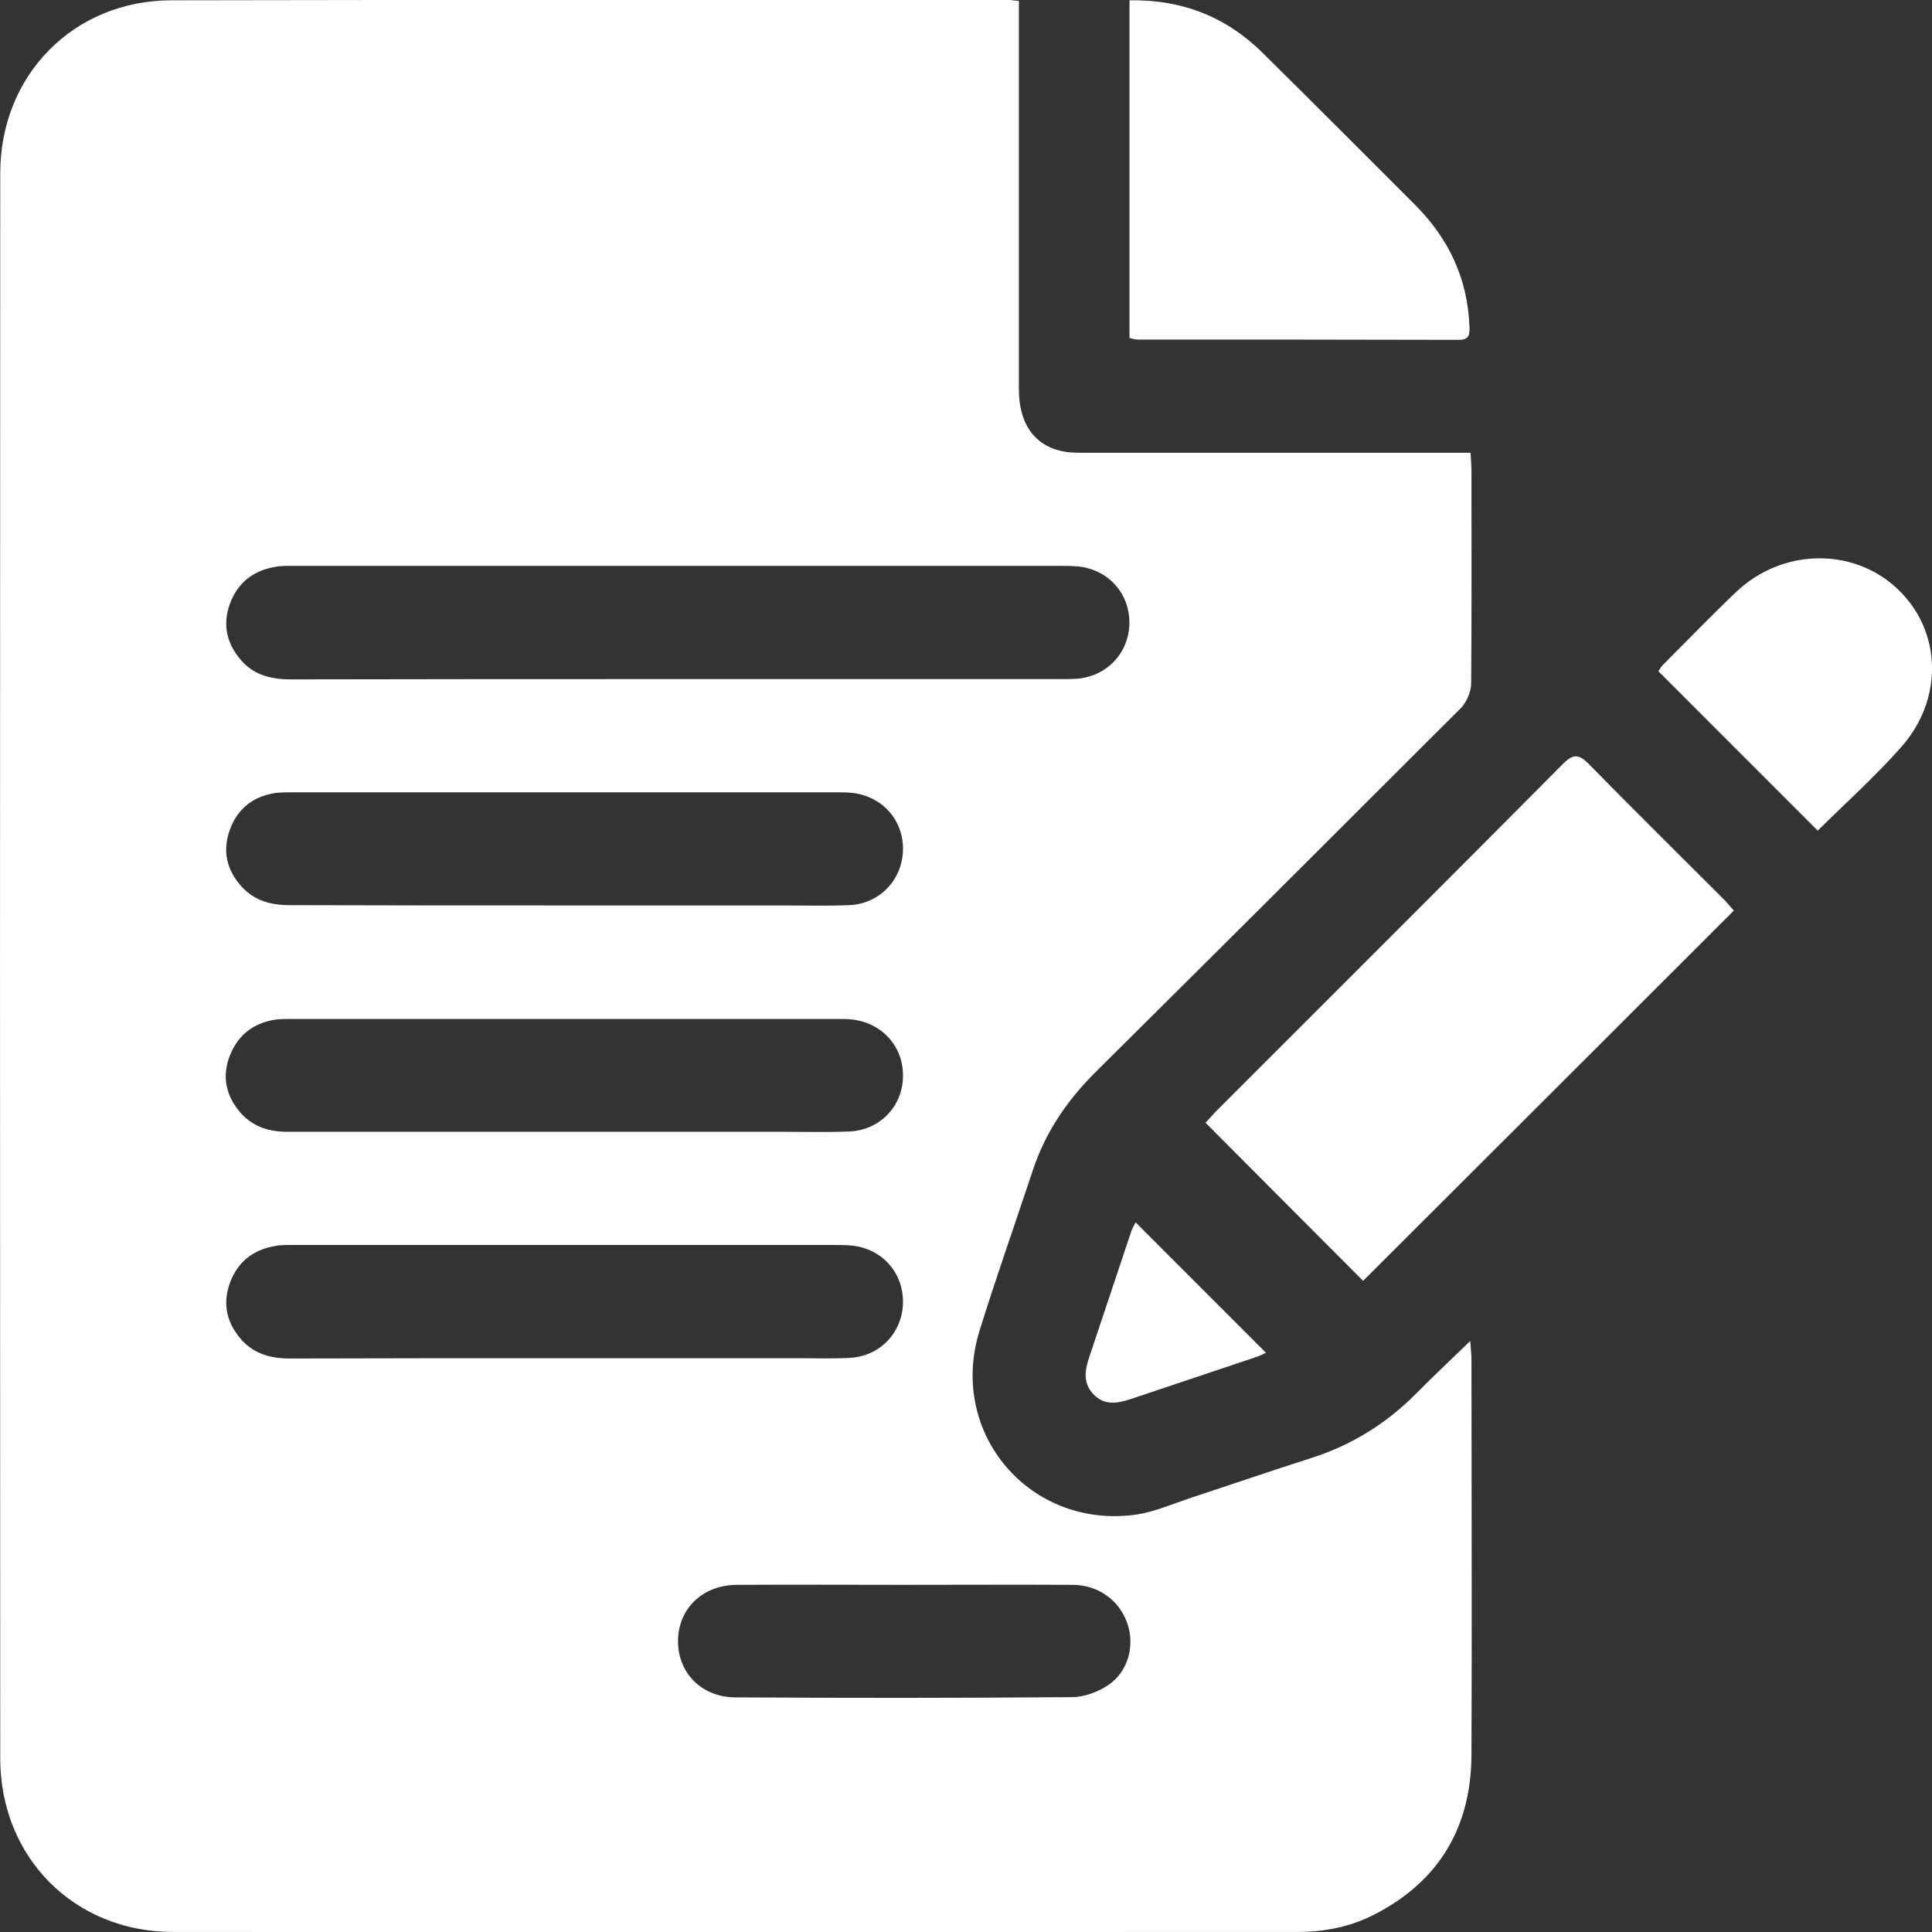
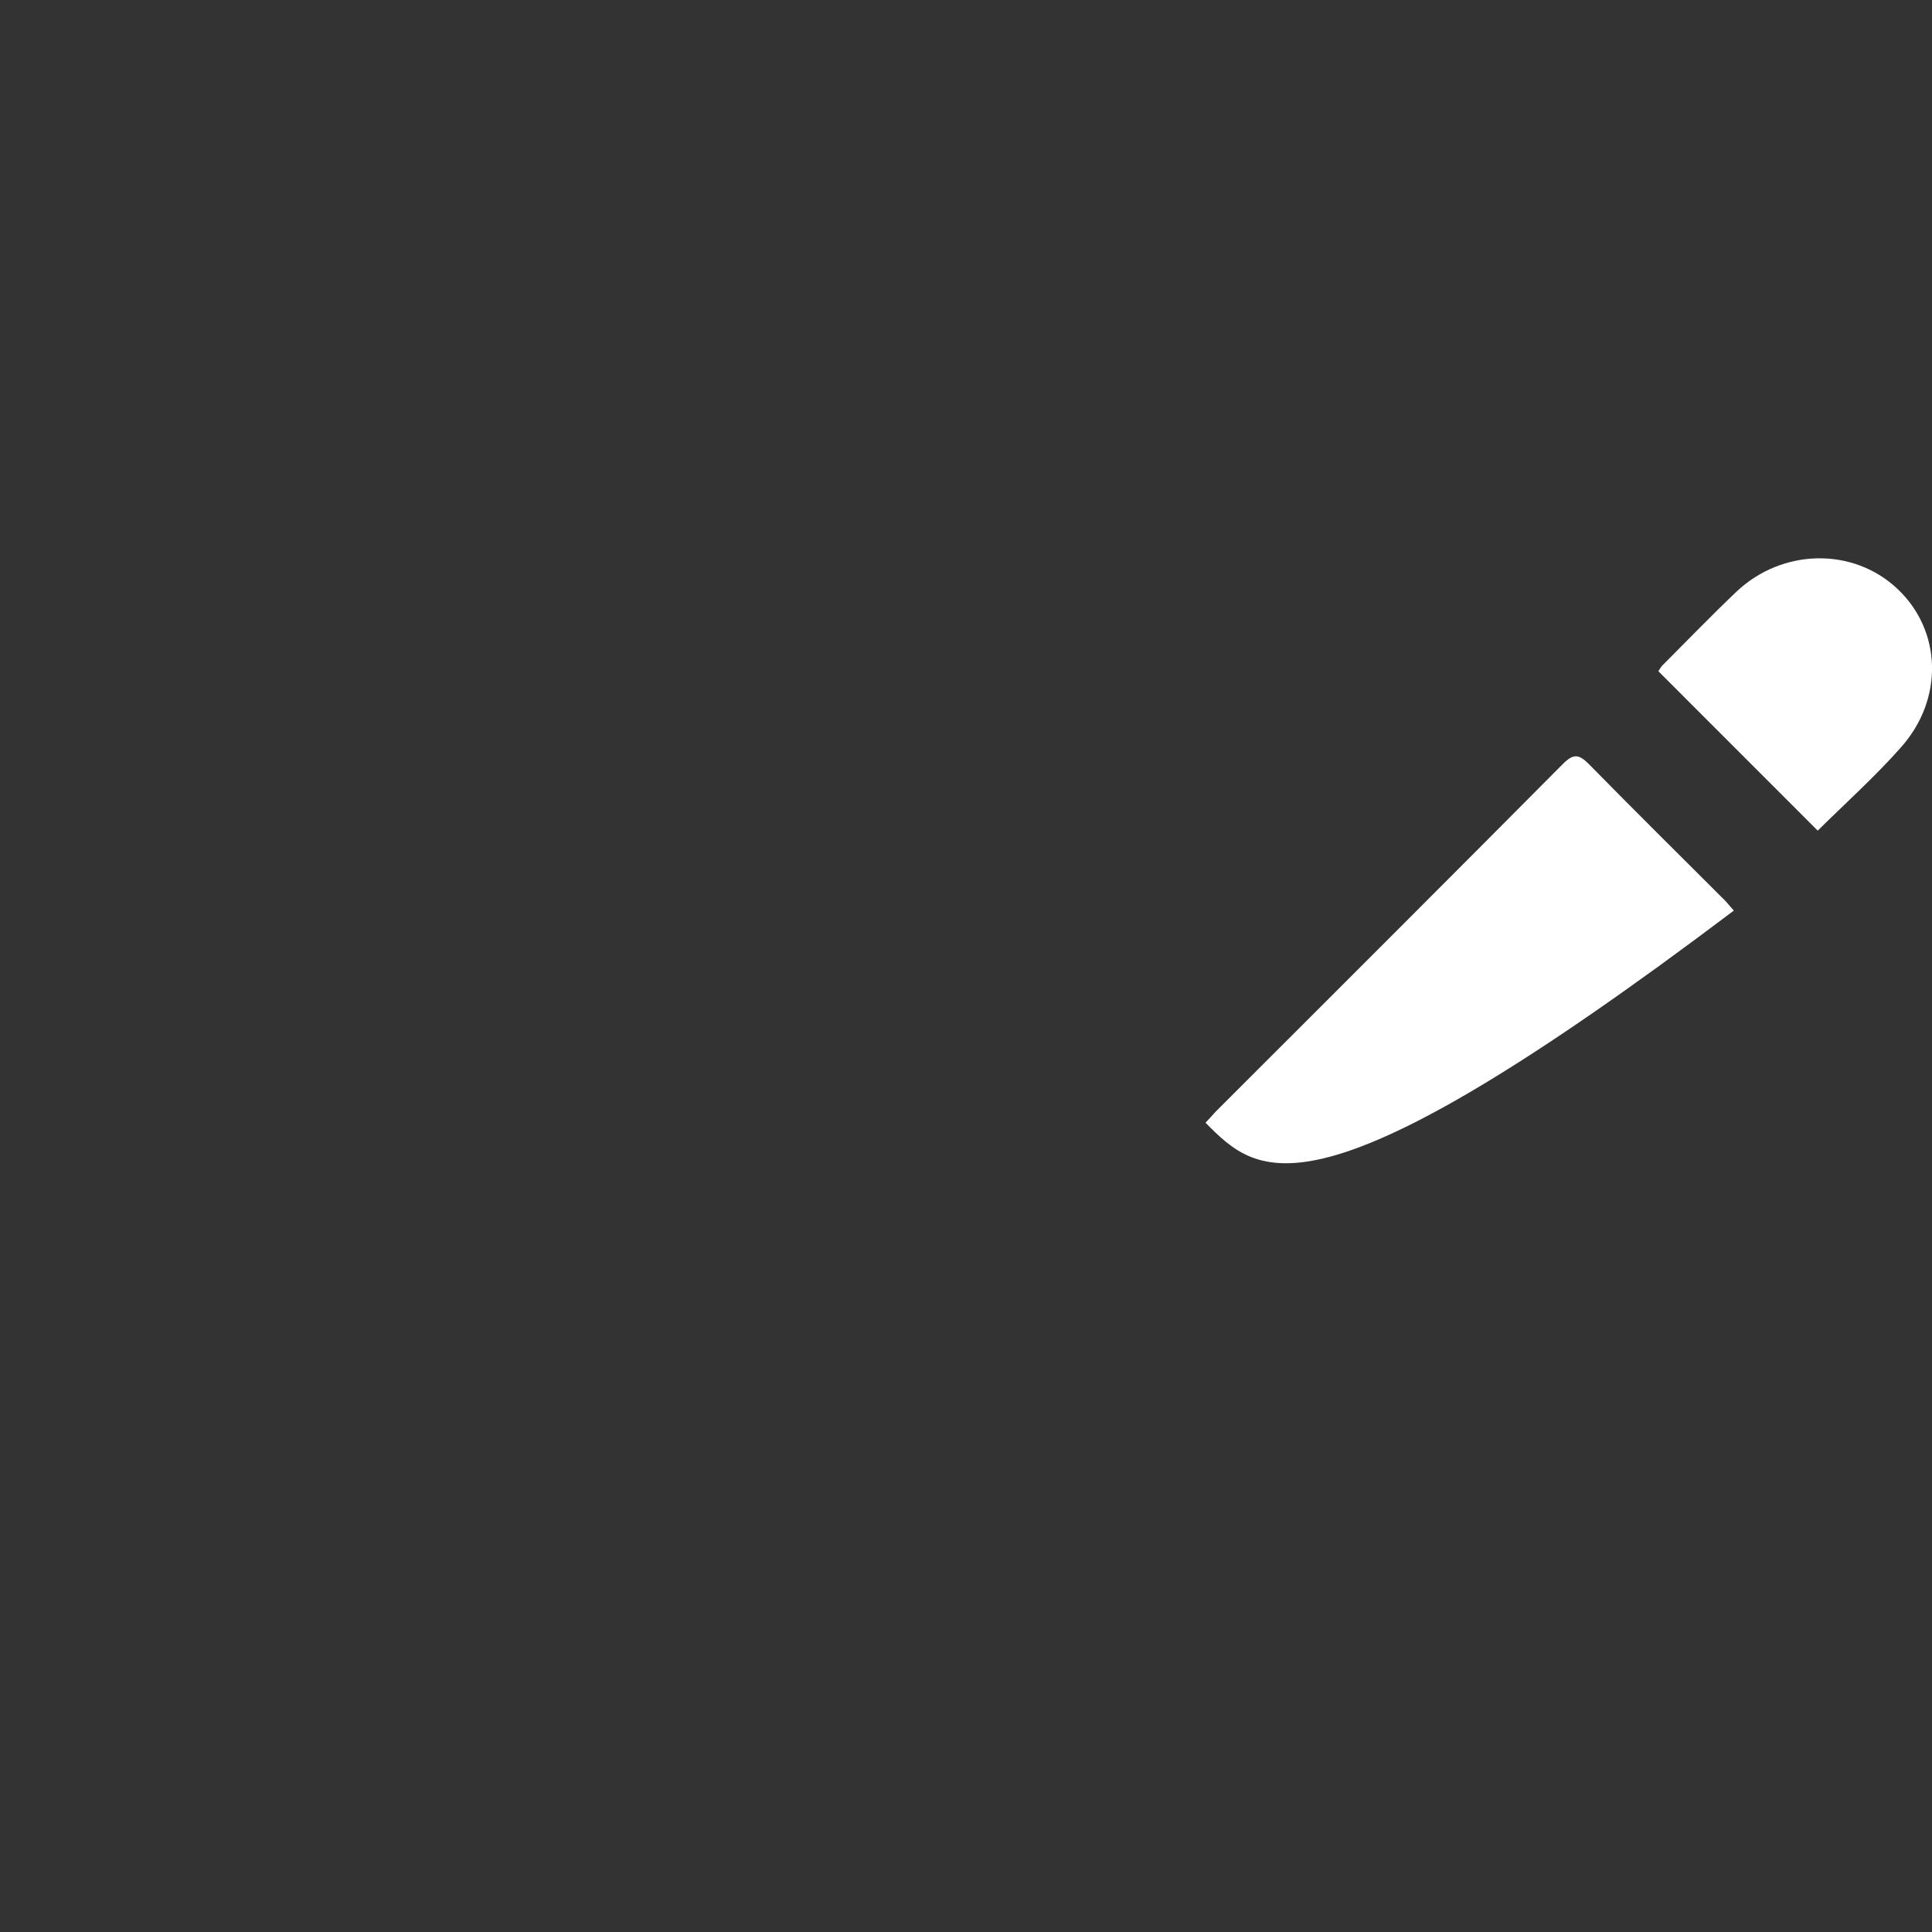
<svg xmlns="http://www.w3.org/2000/svg" width="32" height="32" viewBox="0 0 32 32" fill="none">
  <rect x="0" y="0" width="32" height="32" fill="#333333" stroke="none" />
-   <path d="M16.876 0.015C16.876 0.13 16.876 0.23 16.876 0.325C16.876 2.365 16.876 4.409 16.876 6.449C16.876 7.004 17.121 7.364 17.571 7.469C17.696 7.499 17.836 7.499 17.966 7.499C19.991 7.499 22.017 7.499 24.042 7.499C24.142 7.499 24.237 7.499 24.357 7.499C24.362 7.614 24.372 7.704 24.372 7.794C24.372 8.968 24.377 10.143 24.367 11.318C24.367 11.458 24.292 11.628 24.197 11.728C22.187 13.737 20.172 15.747 18.156 17.747C17.686 18.212 17.321 18.741 17.111 19.371C16.816 20.261 16.501 21.151 16.221 22.051C15.701 23.75 17.071 25.34 18.831 25.085C19.121 25.04 19.406 24.915 19.692 24.82C20.372 24.595 21.047 24.365 21.732 24.145C22.397 23.93 22.967 23.575 23.457 23.081C23.732 22.801 24.022 22.531 24.352 22.211C24.362 22.356 24.372 22.436 24.372 22.516C24.372 24.7 24.382 26.88 24.372 29.064C24.367 30.269 23.832 31.169 22.747 31.719C22.352 31.919 21.927 31.999 21.492 31.999C15.281 31.999 9.075 32.004 2.864 31.999C1.229 31.999 0.004 30.764 0.004 29.124C-0.001 20.376 -0.001 11.628 0.004 2.88C-0.001 1.25 1.214 0.01 2.834 0.005C7.47 -0.005 12.1 0 16.736 0C16.766 0.005 16.801 0.01 16.876 0.015ZM11.22 11.248C13.331 11.248 15.436 11.248 17.546 11.248C17.636 11.248 17.731 11.248 17.821 11.243C18.321 11.213 18.696 10.823 18.706 10.333C18.716 9.838 18.366 9.438 17.866 9.383C17.766 9.373 17.666 9.373 17.566 9.373C13.341 9.373 9.115 9.373 4.889 9.373C4.779 9.373 4.669 9.368 4.564 9.388C4.199 9.448 3.939 9.648 3.809 9.998C3.679 10.353 3.759 10.673 4.004 10.948C4.219 11.188 4.504 11.253 4.819 11.253C6.955 11.248 9.09 11.248 11.22 11.248ZM9.34 14.997C10.565 14.997 11.79 14.997 13.015 14.997C13.366 14.997 13.716 15.007 14.066 14.992C14.566 14.972 14.941 14.577 14.956 14.087C14.971 13.592 14.621 13.193 14.121 13.133C14.031 13.123 13.936 13.123 13.846 13.123C10.855 13.123 7.865 13.123 4.869 13.123C4.769 13.123 4.669 13.123 4.569 13.133C4.199 13.188 3.939 13.387 3.809 13.737C3.679 14.092 3.754 14.412 4.004 14.687C4.214 14.917 4.484 14.992 4.794 14.992C6.31 14.997 7.825 14.997 9.34 14.997ZM9.34 18.746C10.54 18.746 11.74 18.746 12.941 18.746C13.316 18.746 13.691 18.756 14.066 18.741C14.566 18.721 14.946 18.331 14.956 17.842C14.971 17.347 14.621 16.947 14.121 16.887C14.041 16.877 13.956 16.877 13.871 16.877C10.86 16.877 7.855 16.877 4.844 16.877C4.754 16.877 4.659 16.877 4.569 16.887C4.199 16.942 3.939 17.142 3.804 17.492C3.669 17.842 3.749 18.166 3.994 18.442C4.204 18.671 4.474 18.751 4.784 18.746C6.305 18.746 7.825 18.746 9.34 18.746ZM9.345 22.496C10.645 22.496 11.945 22.496 13.246 22.496C13.521 22.496 13.796 22.506 14.071 22.491C14.571 22.466 14.946 22.076 14.956 21.581C14.966 21.086 14.616 20.686 14.116 20.631C14.016 20.621 13.916 20.621 13.816 20.621C10.84 20.621 7.865 20.621 4.889 20.621C4.779 20.621 4.669 20.616 4.564 20.636C4.199 20.696 3.939 20.896 3.809 21.246C3.679 21.601 3.759 21.921 4.004 22.196C4.214 22.426 4.489 22.501 4.794 22.501C6.315 22.496 7.83 22.496 9.345 22.496ZM14.971 26.25C14.046 26.25 13.121 26.245 12.2 26.25C11.635 26.255 11.235 26.645 11.23 27.175C11.225 27.705 11.62 28.114 12.185 28.114C14.041 28.125 15.896 28.125 17.756 28.11C17.956 28.11 18.186 28.024 18.356 27.91C18.686 27.69 18.801 27.255 18.671 26.885C18.541 26.51 18.196 26.255 17.776 26.25C16.836 26.245 15.901 26.25 14.971 26.25Z" fill="white" />
-   <path d="M28.718 15.082C26.658 17.141 24.612 19.186 22.577 21.215C21.727 20.361 20.852 19.486 19.967 18.596C20.012 18.551 20.072 18.481 20.132 18.416C22.052 16.496 23.972 14.582 25.888 12.652C26.063 12.477 26.153 12.492 26.318 12.657C27.063 13.417 27.823 14.167 28.578 14.922C28.633 14.987 28.688 15.047 28.718 15.082Z" fill="white" />
-   <path d="M18.708 0.005C19.588 -0.01 20.318 0.285 20.918 0.88C21.763 1.715 22.604 2.56 23.449 3.404C23.999 3.959 24.309 4.619 24.339 5.409C24.344 5.544 24.334 5.629 24.164 5.629C22.389 5.624 20.613 5.624 18.838 5.624C18.798 5.624 18.758 5.609 18.708 5.599C18.708 3.739 18.708 1.89 18.708 0.005Z" fill="white" />
+   <path d="M28.718 15.082C21.727 20.361 20.852 19.486 19.967 18.596C20.012 18.551 20.072 18.481 20.132 18.416C22.052 16.496 23.972 14.582 25.888 12.652C26.063 12.477 26.153 12.492 26.318 12.657C27.063 13.417 27.823 14.167 28.578 14.922C28.633 14.987 28.688 15.047 28.718 15.082Z" fill="white" />
  <path d="M30.107 13.758C29.222 12.873 28.353 12.003 27.468 11.118C27.483 11.098 27.503 11.053 27.538 11.018C27.943 10.613 28.343 10.198 28.758 9.803C29.522 9.079 30.697 9.063 31.427 9.753C32.162 10.443 32.202 11.578 31.482 12.383C31.052 12.868 30.567 13.303 30.107 13.758Z" fill="white" />
-   <path d="M18.809 20.246C19.529 20.966 20.243 21.681 20.968 22.406C20.923 22.426 20.858 22.461 20.793 22.481C20.108 22.711 19.419 22.941 18.734 23.171C18.509 23.246 18.294 23.286 18.109 23.091C17.934 22.906 17.969 22.701 18.039 22.486C18.274 21.786 18.509 21.081 18.744 20.376C18.764 20.326 18.794 20.276 18.809 20.246Z" fill="white" />
</svg>